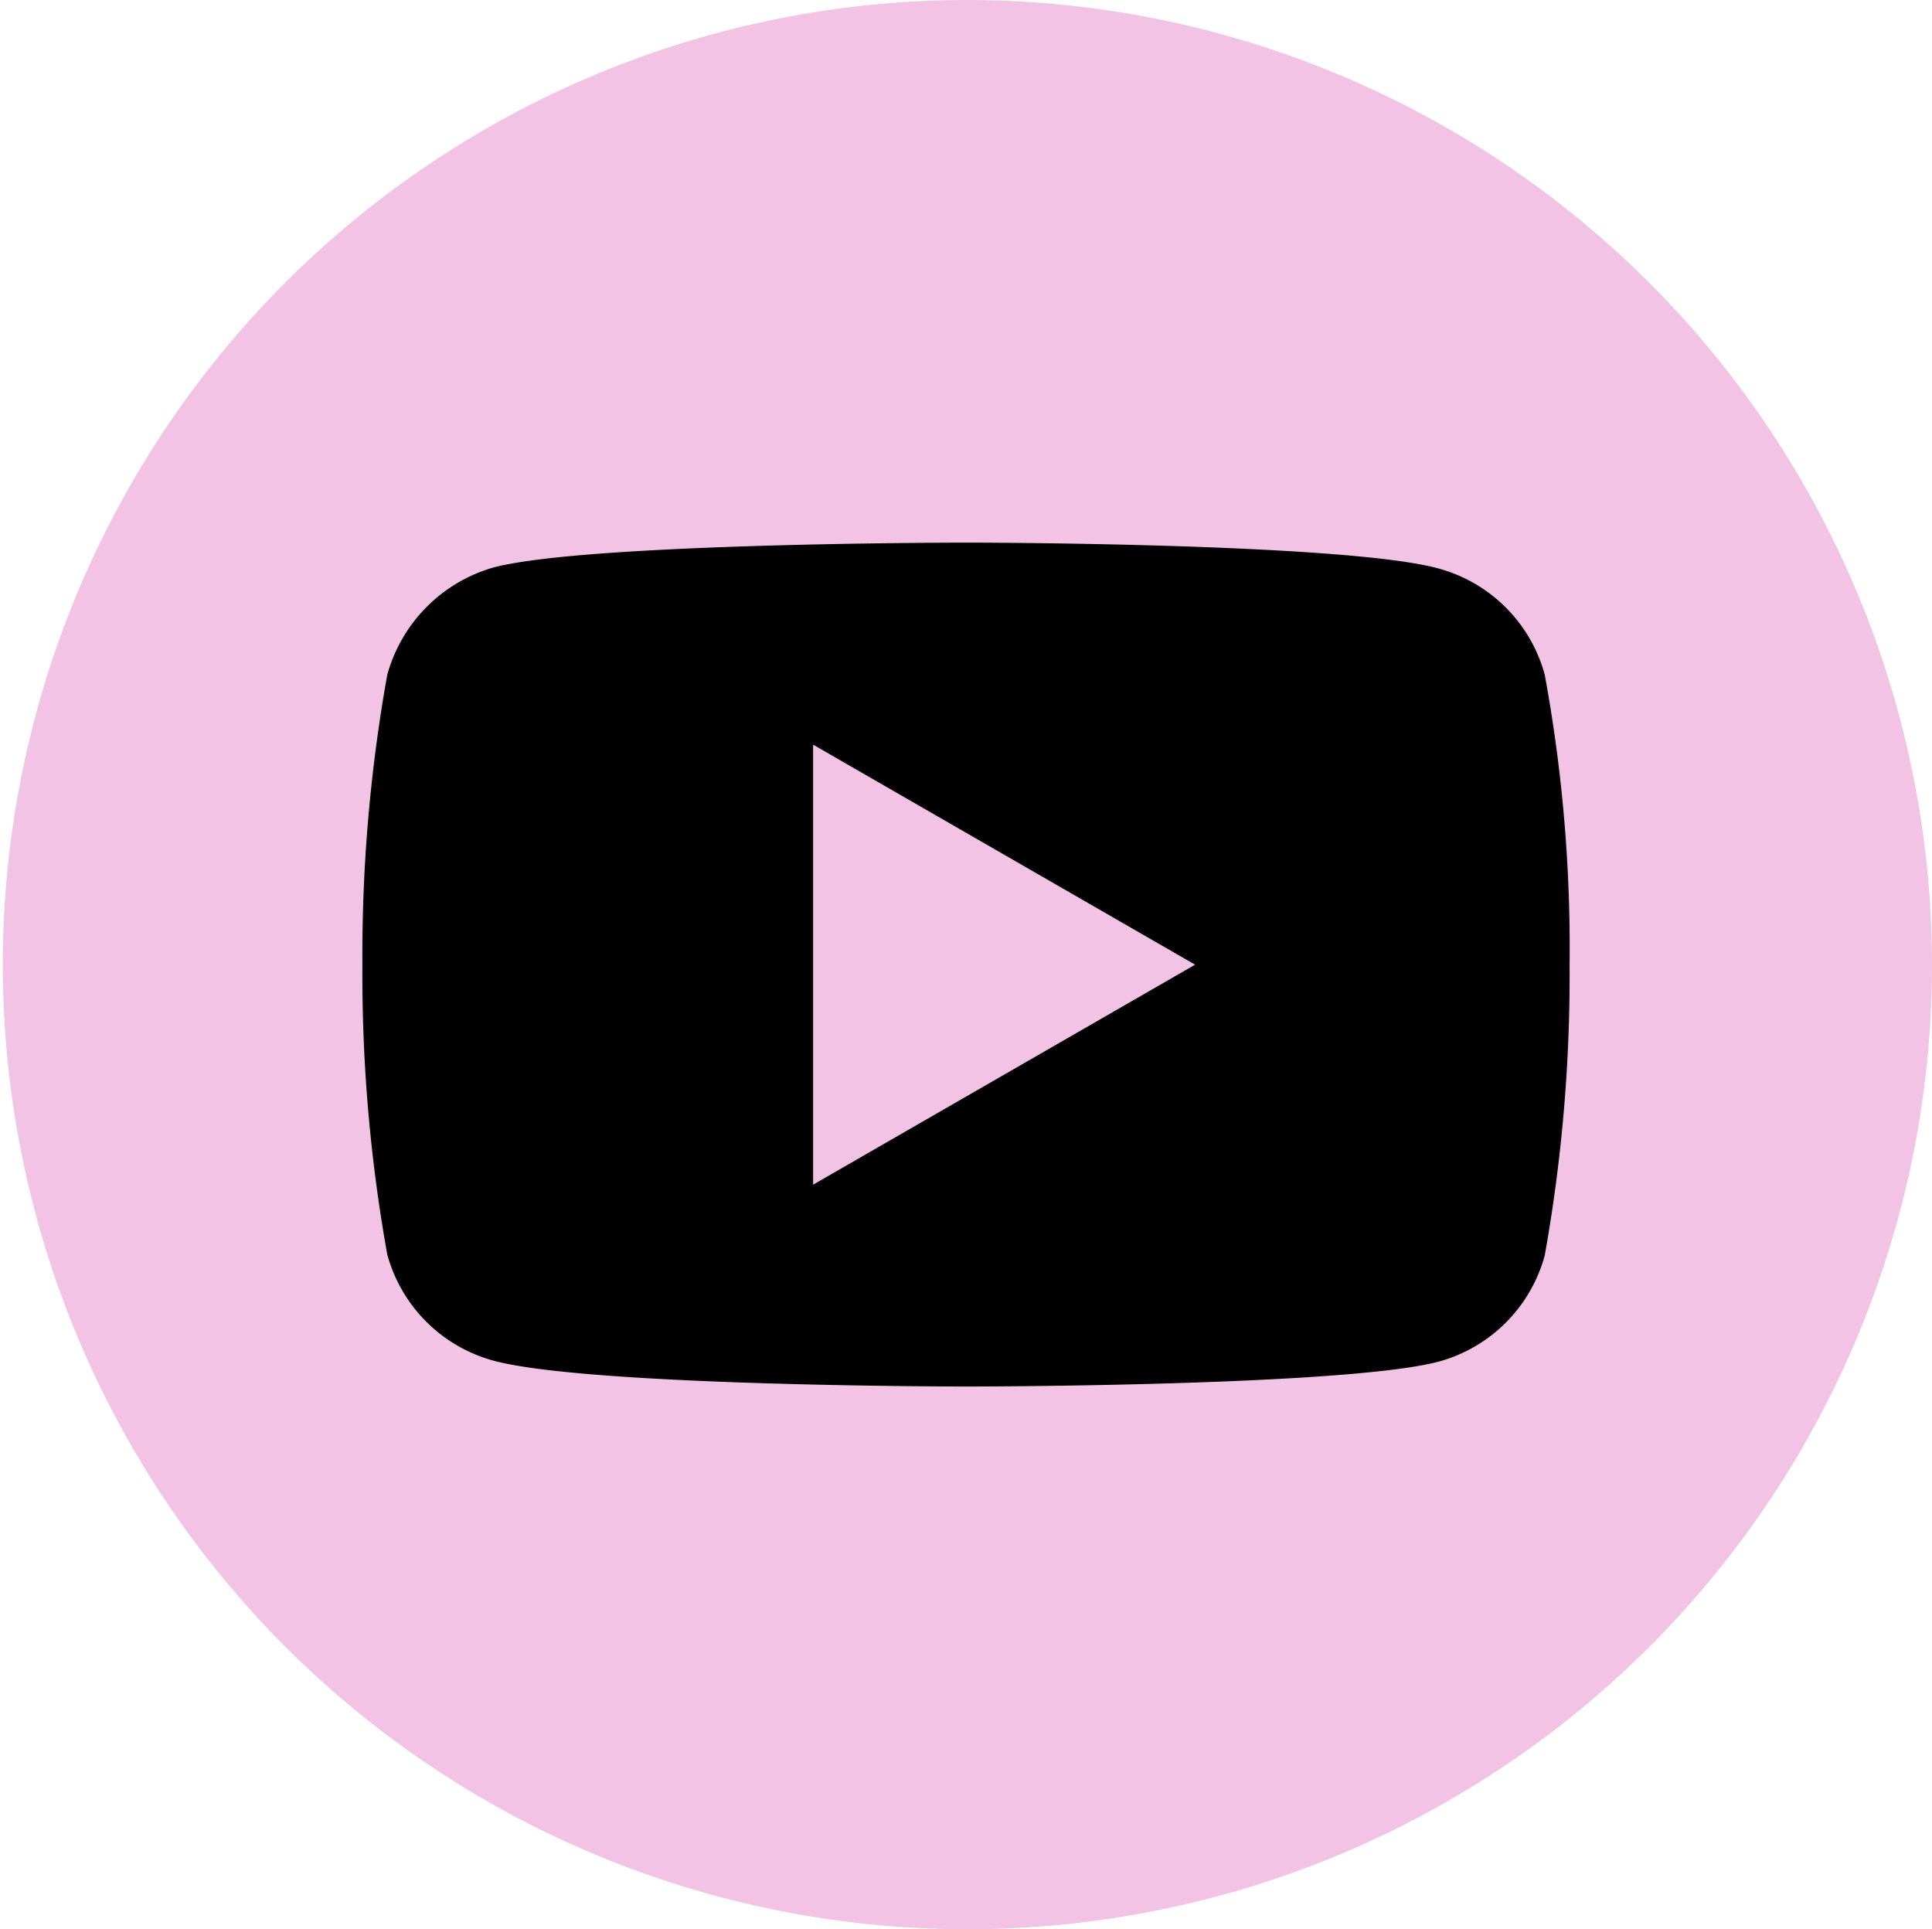
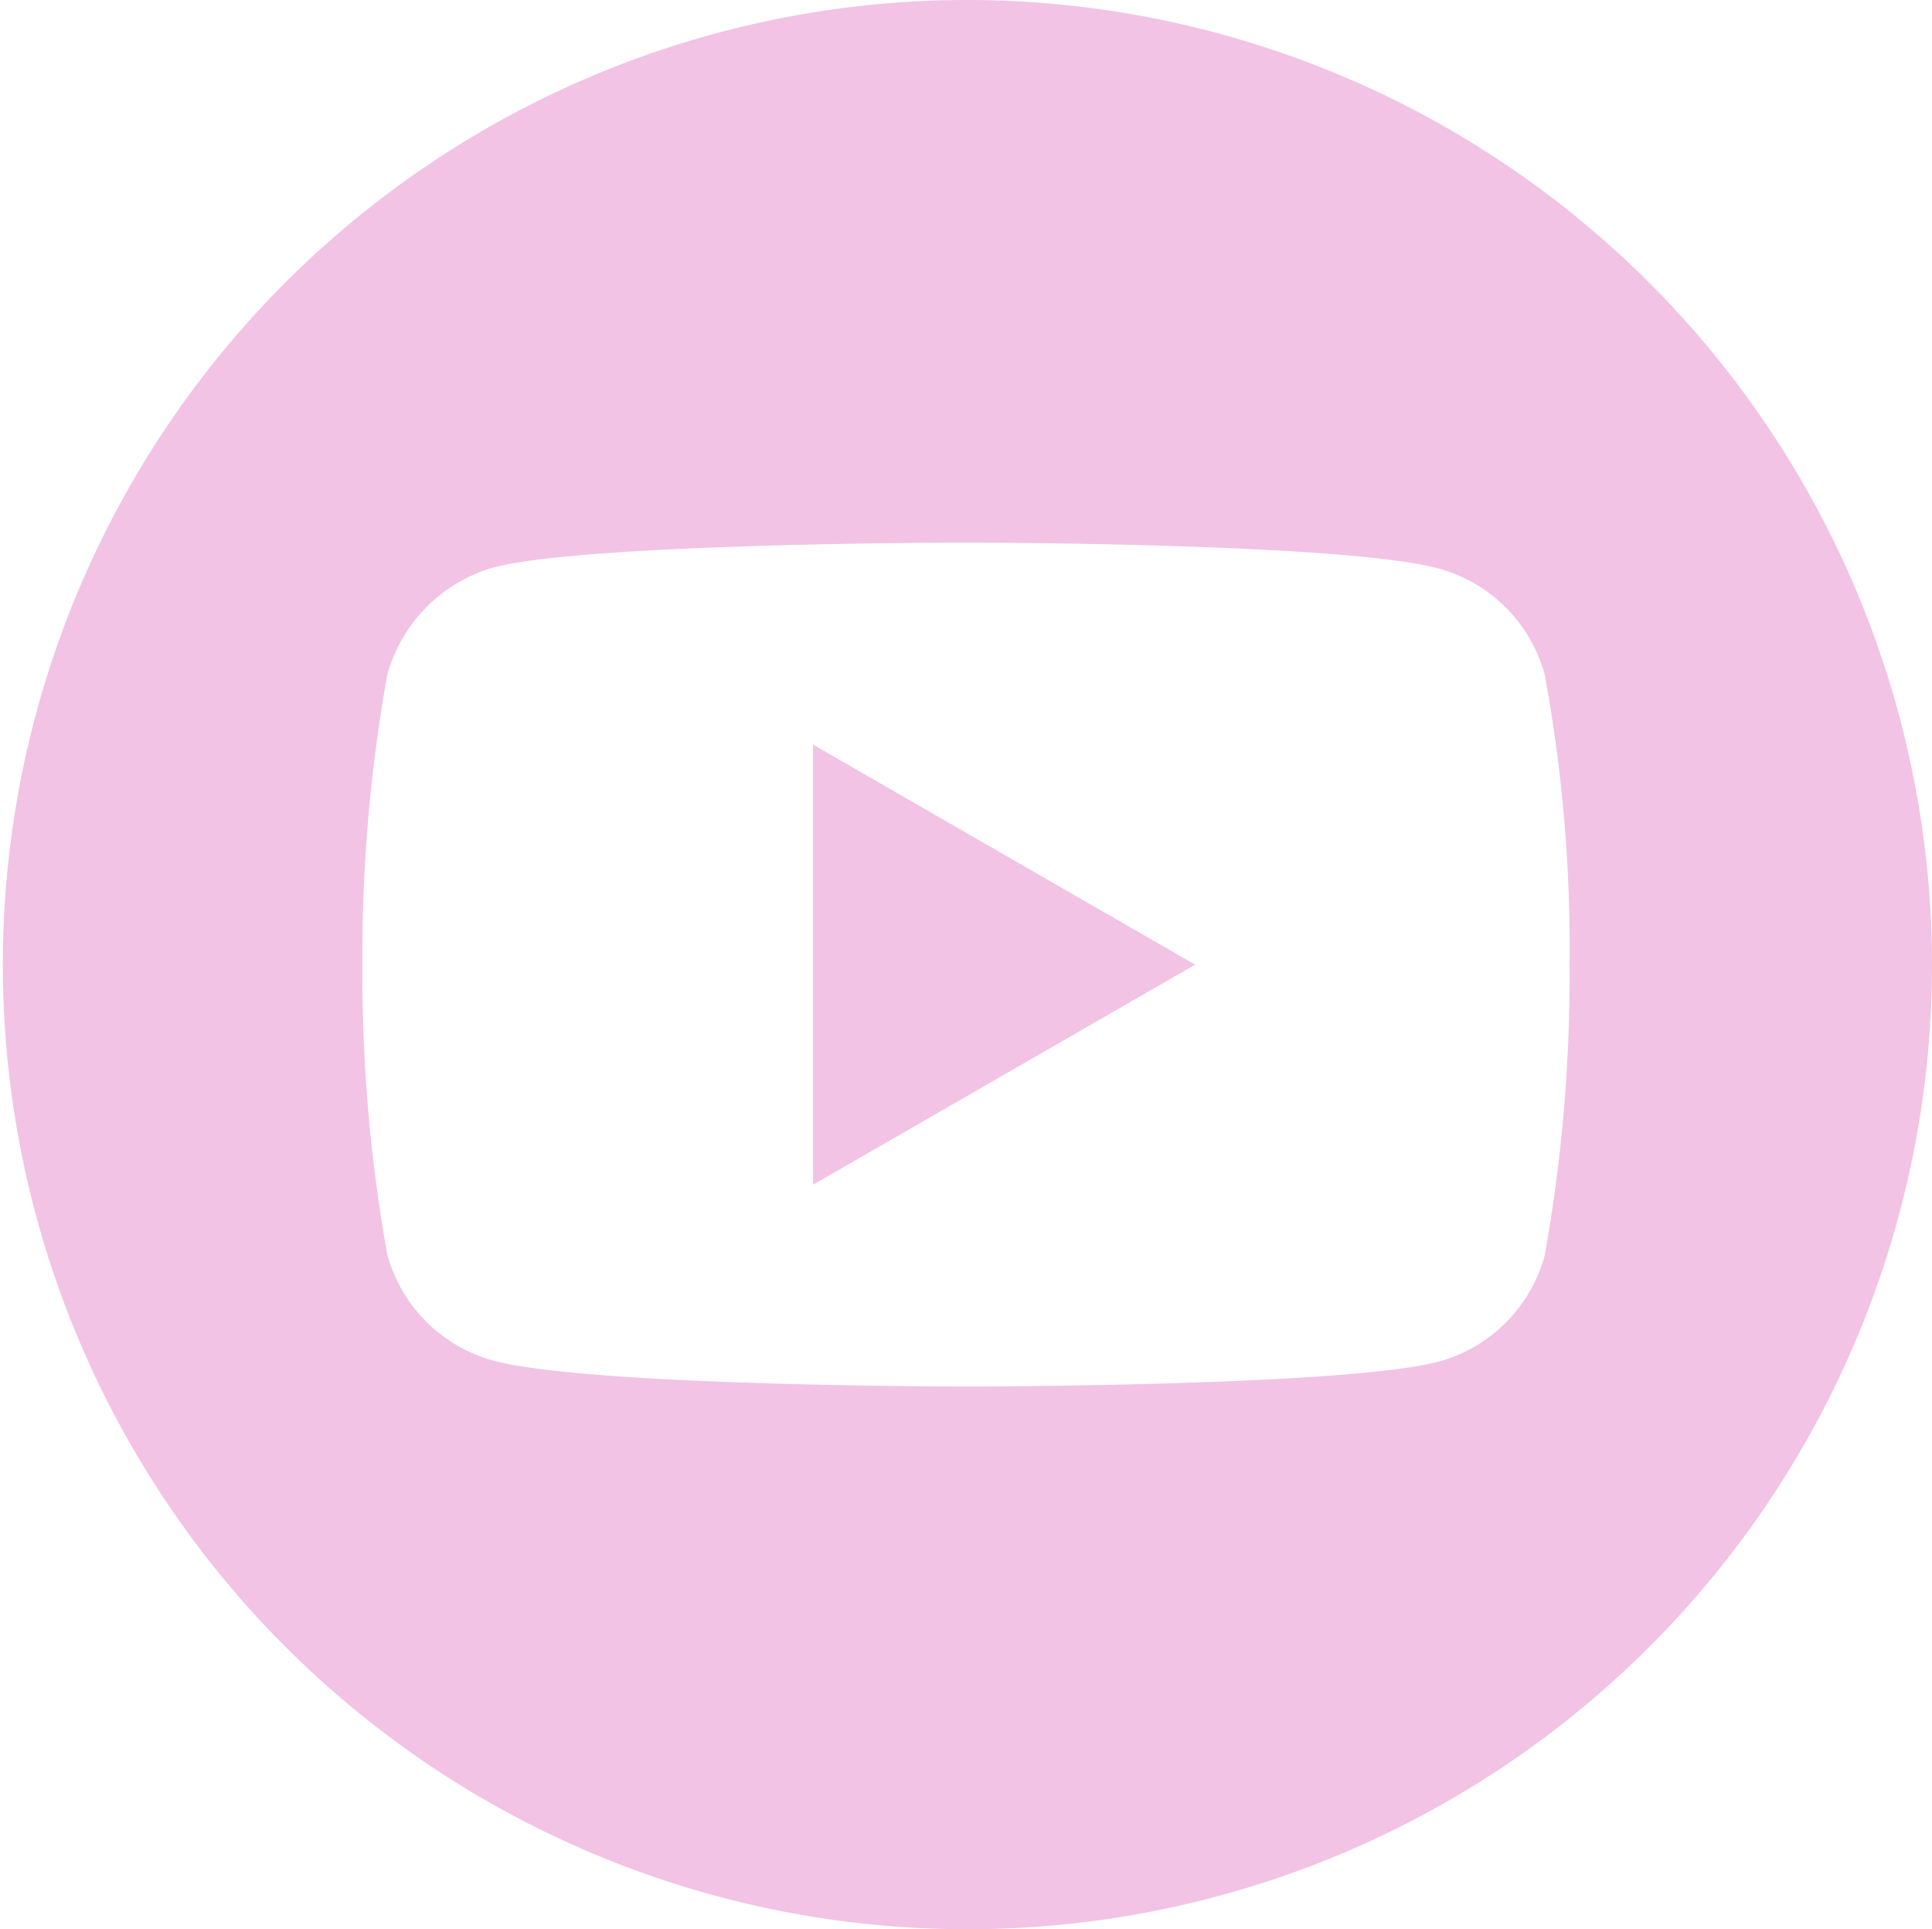
<svg xmlns="http://www.w3.org/2000/svg" id="yt_pink" width="38" height="37.944" viewBox="0 0 38 37.944">
-   <path id="Tracé_125" data-name="Tracé 125" d="M16.472,0A16.472,16.472,0,1,1,0,16.472,16.472,16.472,0,0,1,16.472,0Z" transform="translate(3 3.65)" />
  <path id="Tracé_121" data-name="Tracé 121" d="M224.113,216.694l7.513-4.327-7.513-4.327Zm0,0" transform="translate(-208.12 -193.394)" fill="#f2c3e4" />
  <path id="Tracé_122" data-name="Tracé 122" d="M19,0A18.972,18.972,0,1,0,38,18.972,18.988,18.988,0,0,0,19,0ZM30.872,18.992a31.268,31.268,0,0,1-.489,5.7,2.973,2.973,0,0,1-2.093,2.09c-1.858.488-9.29.488-9.29.488s-7.413,0-9.29-.508a2.973,2.973,0,0,1-2.093-2.09,31.131,31.131,0,0,1-.489-5.7,31.248,31.248,0,0,1,.489-5.7A3.033,3.033,0,0,1,9.71,11.16c1.858-.488,9.29-.488,9.29-.488s7.432,0,9.29.508a2.973,2.973,0,0,1,2.093,2.09A29.673,29.673,0,0,1,30.872,18.992Zm0,0" fill="#f2c3e4" />
</svg>